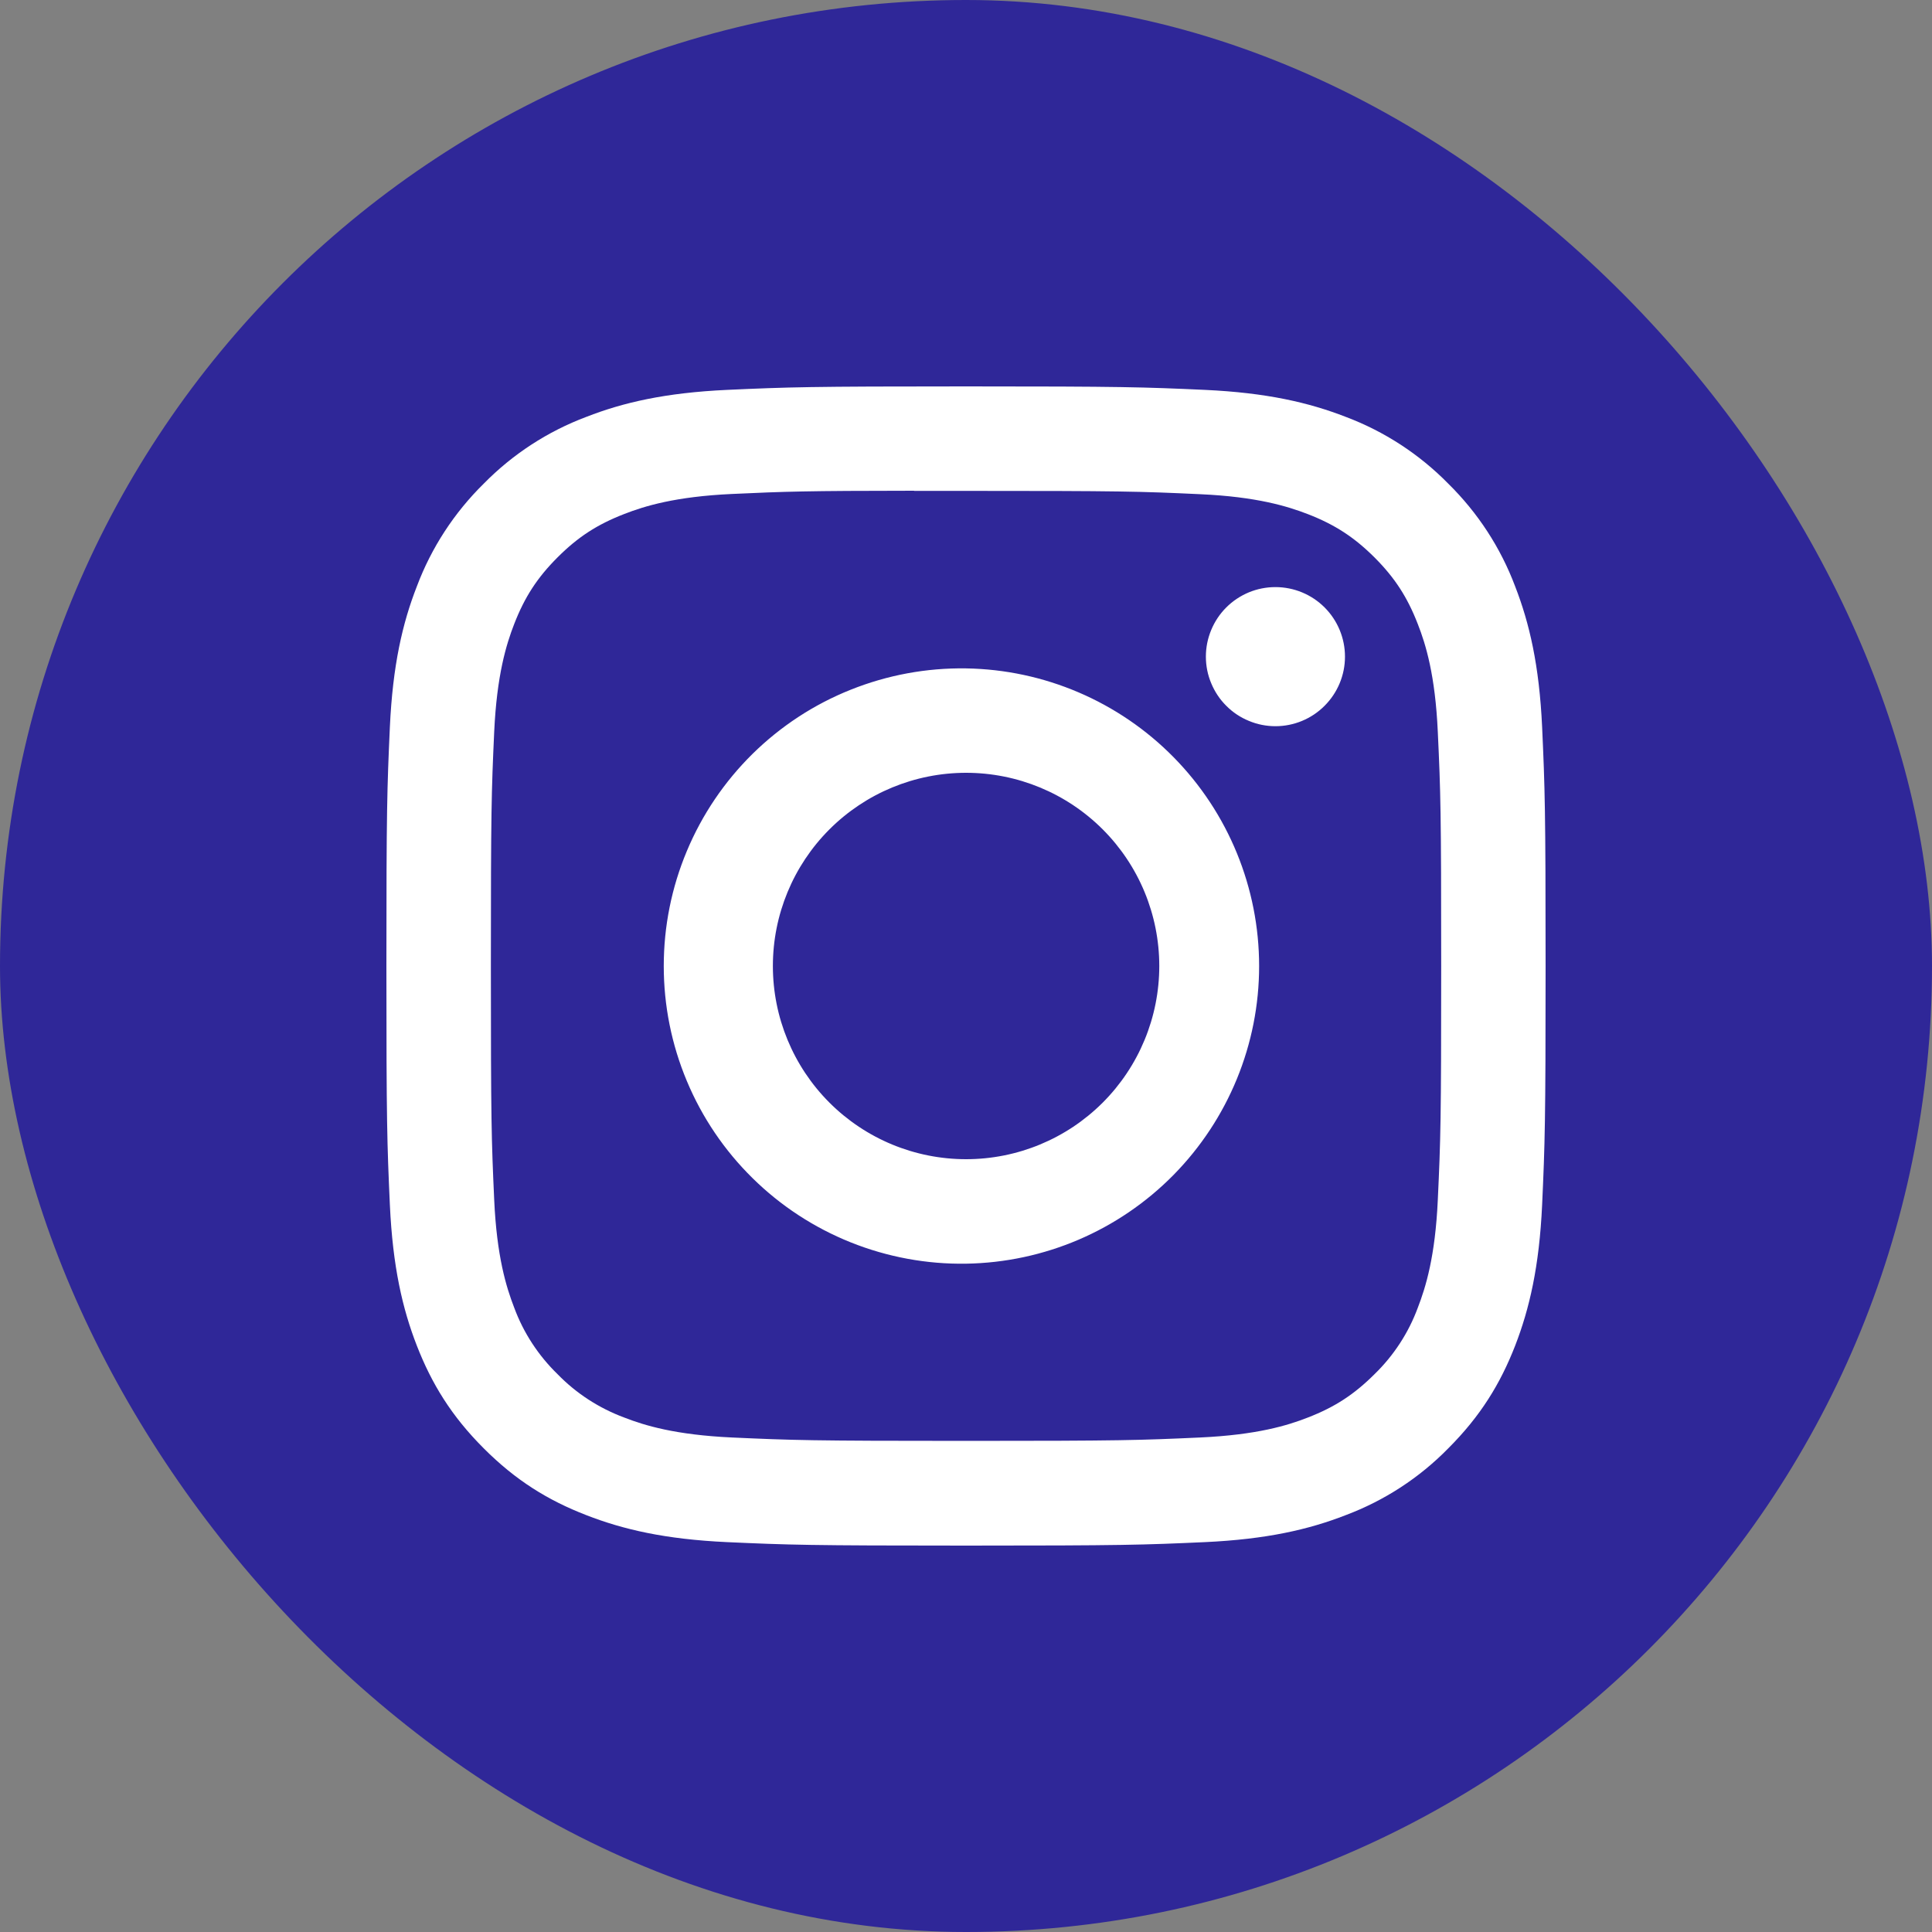
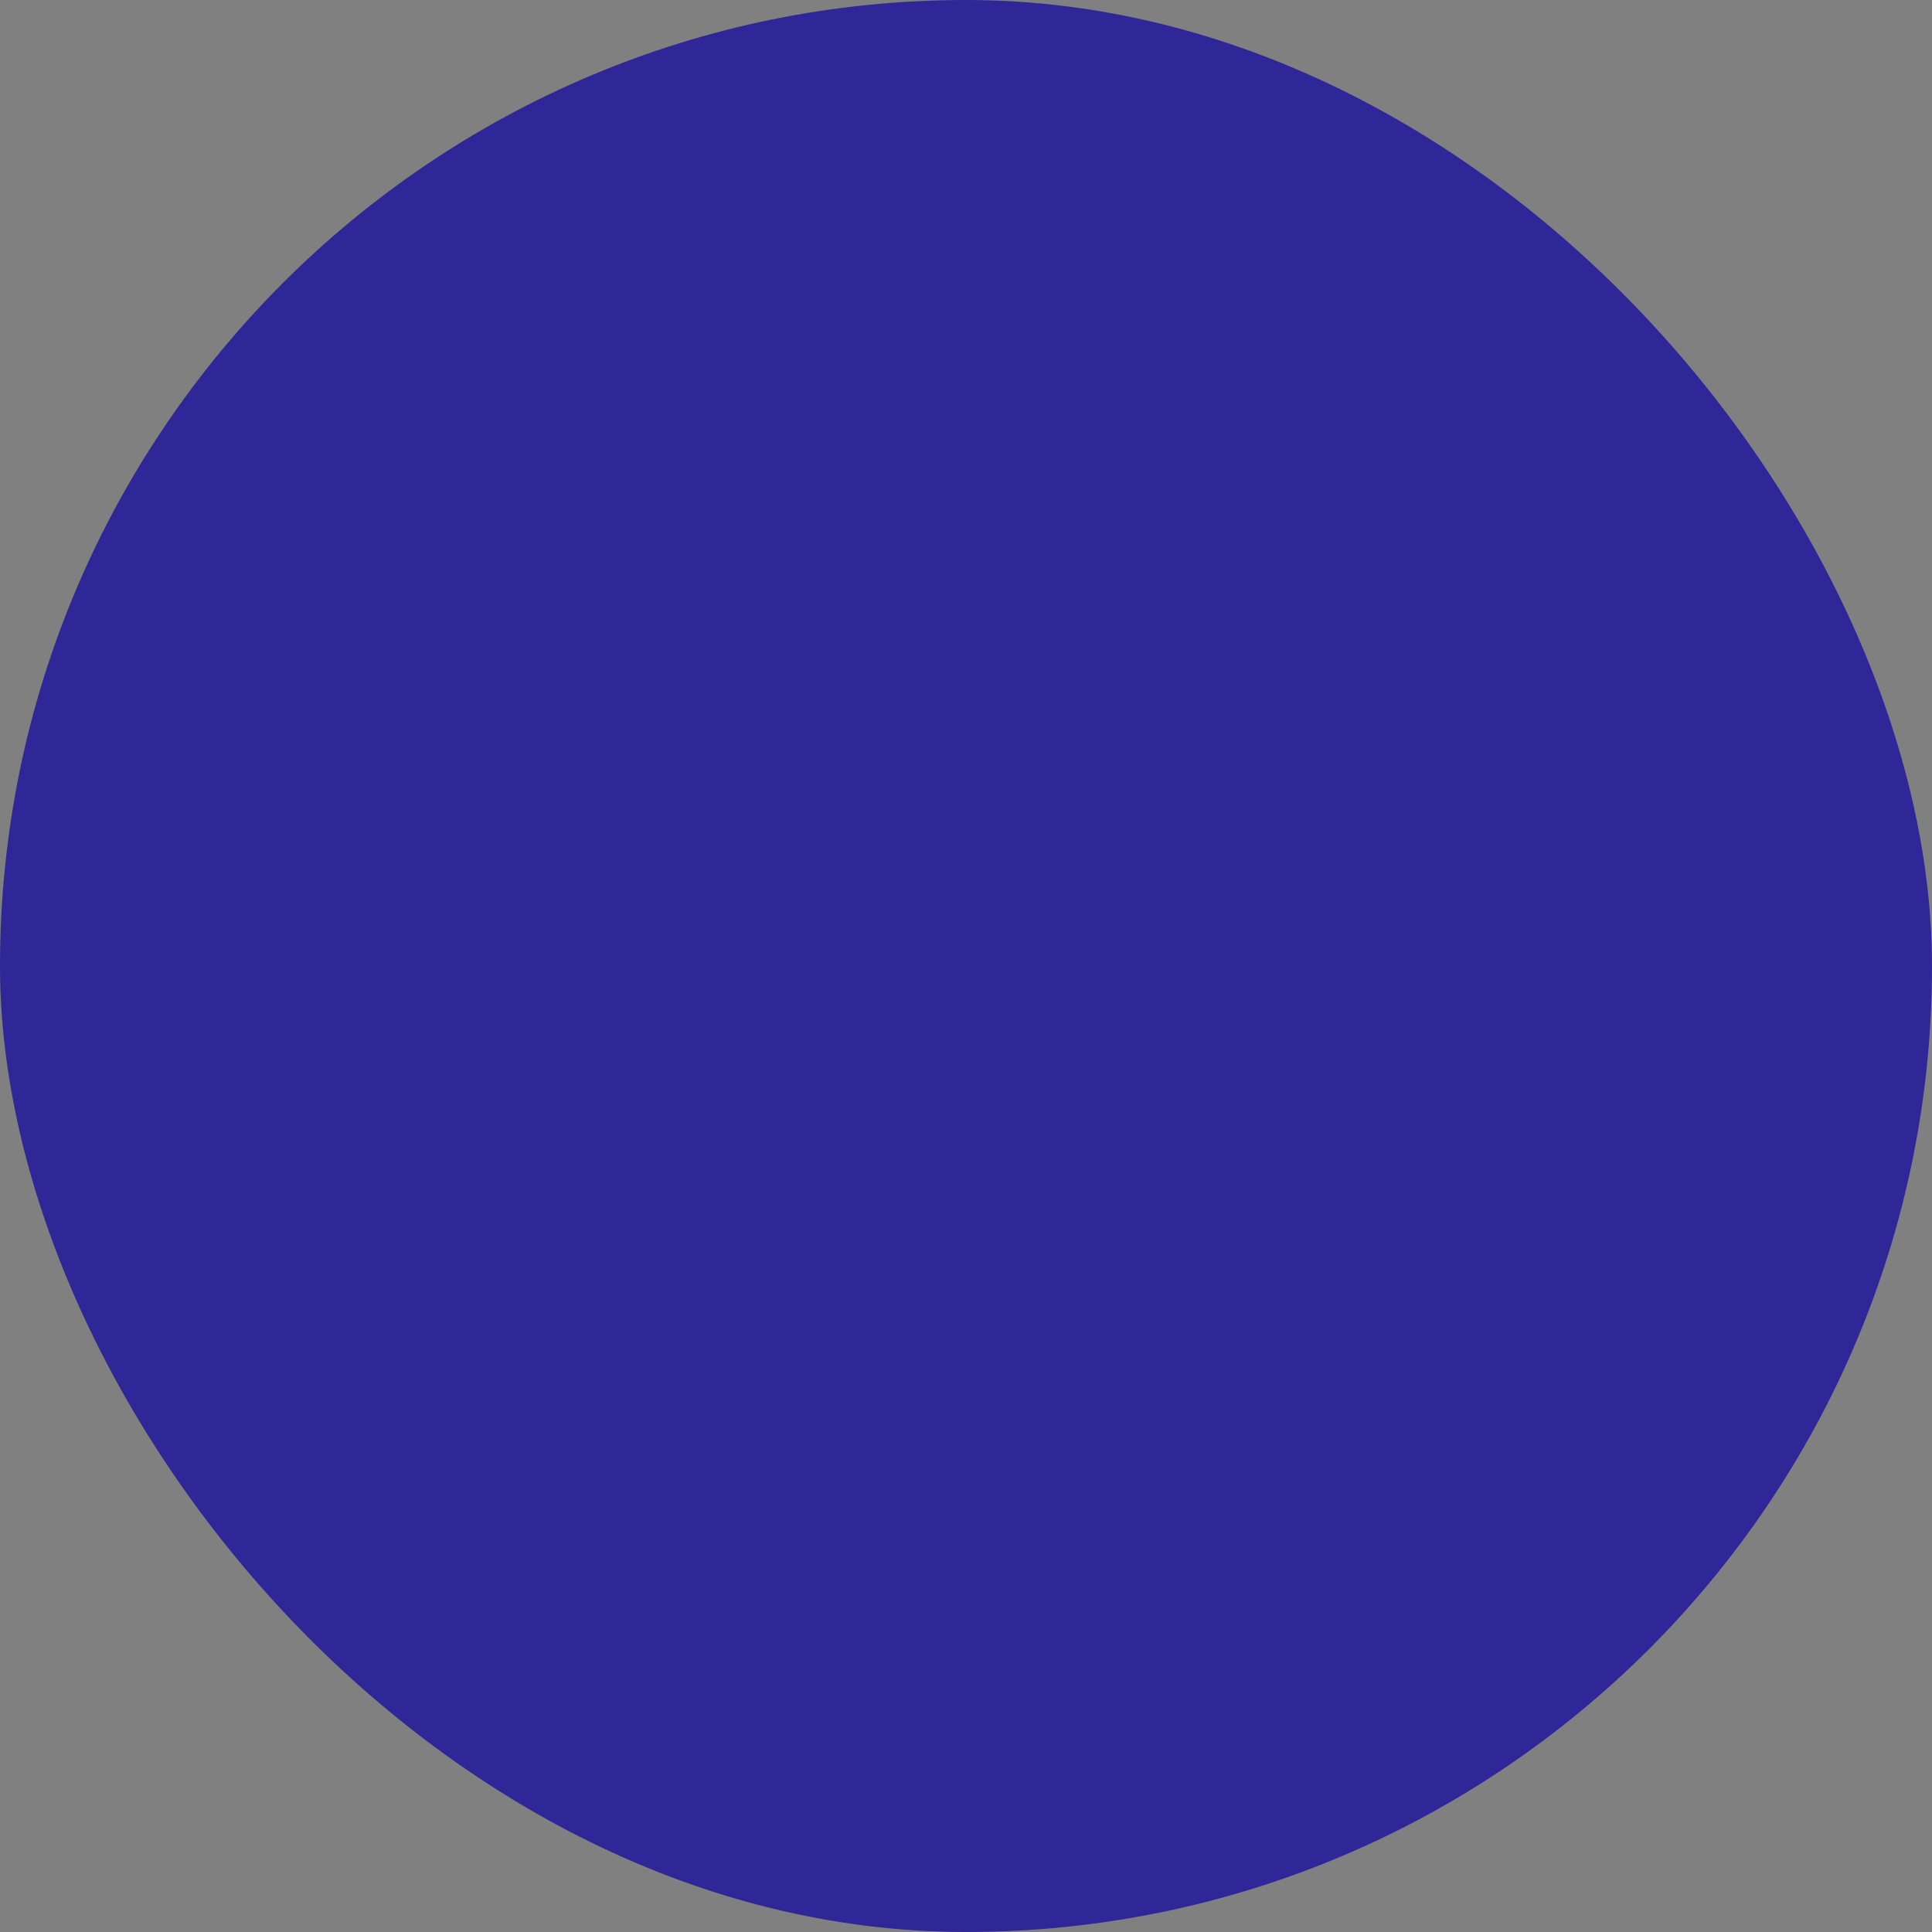
<svg xmlns="http://www.w3.org/2000/svg" width="25" height="25" viewBox="0 0 25 25" fill="none">
  <rect x="0" y="0" width="25" height="25" fill="#808080" stroke="none" />
  <rect width="25" height="25" rx="12.5" fill="#2F2798" />
-   <path d="M12.5 5C10.465 5 10.209 5.009 9.409 5.045C8.609 5.082 8.065 5.208 7.588 5.394C7.087 5.582 6.634 5.877 6.259 6.259C5.878 6.634 5.582 7.087 5.394 7.588C5.208 8.064 5.082 8.609 5.045 9.406C5.009 10.208 5 10.463 5 12.501C5 14.537 5.009 14.792 5.045 15.592C5.082 16.391 5.208 16.935 5.394 17.413C5.586 17.906 5.842 18.324 6.259 18.741C6.675 19.158 7.093 19.415 7.587 19.606C8.065 19.792 8.608 19.918 9.407 19.955C10.208 19.991 10.463 20 12.5 20C14.537 20 14.791 19.991 15.592 19.955C16.39 19.918 16.936 19.792 17.413 19.606C17.914 19.418 18.367 19.123 18.741 18.741C19.158 18.324 19.414 17.906 19.606 17.413C19.791 16.935 19.918 16.391 19.955 15.592C19.991 14.792 20 14.537 20 12.5C20 10.463 19.991 10.208 19.955 9.407C19.918 8.609 19.791 8.064 19.606 7.588C19.418 7.087 19.122 6.634 18.741 6.259C18.366 5.877 17.913 5.582 17.413 5.394C16.934 5.208 16.389 5.082 15.591 5.045C14.79 5.009 14.536 5 12.498 5H12.501H12.5ZM11.828 6.352H12.501C14.503 6.352 14.741 6.358 15.531 6.395C16.262 6.428 16.66 6.551 16.924 6.653C17.274 6.789 17.524 6.952 17.787 7.214C18.049 7.477 18.211 7.726 18.347 8.077C18.45 8.34 18.572 8.738 18.605 9.469C18.642 10.259 18.649 10.497 18.649 12.498C18.649 14.5 18.642 14.738 18.605 15.528C18.572 16.259 18.449 16.656 18.347 16.92C18.227 17.246 18.035 17.54 17.786 17.782C17.523 18.044 17.274 18.207 16.923 18.343C16.661 18.446 16.263 18.567 15.531 18.601C14.741 18.637 14.503 18.645 12.501 18.645C10.498 18.645 10.26 18.637 9.47 18.601C8.739 18.567 8.342 18.446 8.078 18.343C7.752 18.222 7.457 18.031 7.215 17.782C6.966 17.54 6.773 17.245 6.653 16.919C6.551 16.656 6.428 16.258 6.395 15.527C6.359 14.737 6.352 14.5 6.352 12.496C6.352 10.494 6.359 10.258 6.395 9.467C6.429 8.736 6.551 8.338 6.654 8.074C6.79 7.724 6.953 7.474 7.215 7.212C7.478 6.949 7.727 6.787 8.078 6.651C8.342 6.548 8.739 6.426 9.47 6.392C10.162 6.36 10.43 6.351 11.828 6.35V6.352V6.352ZM16.504 7.597C16.386 7.597 16.269 7.62 16.16 7.665C16.05 7.711 15.951 7.777 15.868 7.86C15.784 7.944 15.718 8.043 15.673 8.152C15.627 8.262 15.604 8.379 15.604 8.497C15.604 8.615 15.627 8.732 15.673 8.841C15.718 8.95 15.784 9.05 15.868 9.133C15.951 9.217 16.05 9.283 16.16 9.328C16.269 9.374 16.386 9.397 16.504 9.397C16.743 9.397 16.972 9.302 17.14 9.133C17.309 8.964 17.404 8.736 17.404 8.497C17.404 8.258 17.309 8.029 17.14 7.86C16.972 7.692 16.743 7.597 16.504 7.597V7.597ZM12.501 8.649C11.99 8.641 11.483 8.735 11.008 8.925C10.534 9.114 10.102 9.397 9.738 9.755C9.374 10.114 9.085 10.541 8.888 11.012C8.69 11.484 8.589 11.989 8.589 12.501C8.589 13.011 8.69 13.517 8.888 13.989C9.085 14.46 9.374 14.887 9.738 15.245C10.102 15.604 10.534 15.886 11.008 16.076C11.483 16.266 11.99 16.36 12.501 16.352C13.512 16.336 14.476 15.924 15.186 15.203C15.895 14.482 16.293 13.512 16.293 12.501C16.293 11.489 15.895 10.518 15.186 9.798C14.476 9.077 13.512 8.665 12.501 8.649V8.649ZM12.501 10C13.164 10 13.8 10.263 14.269 10.732C14.738 11.201 15.001 11.837 15.001 12.5C15.001 13.163 14.738 13.799 14.269 14.268C13.8 14.737 13.164 15 12.501 15C11.838 15 11.202 14.737 10.733 14.268C10.264 13.799 10.001 13.163 10.001 12.5C10.001 11.837 10.264 11.201 10.733 10.732C11.202 10.263 11.838 10 12.501 10V10Z" fill="white" />
</svg>